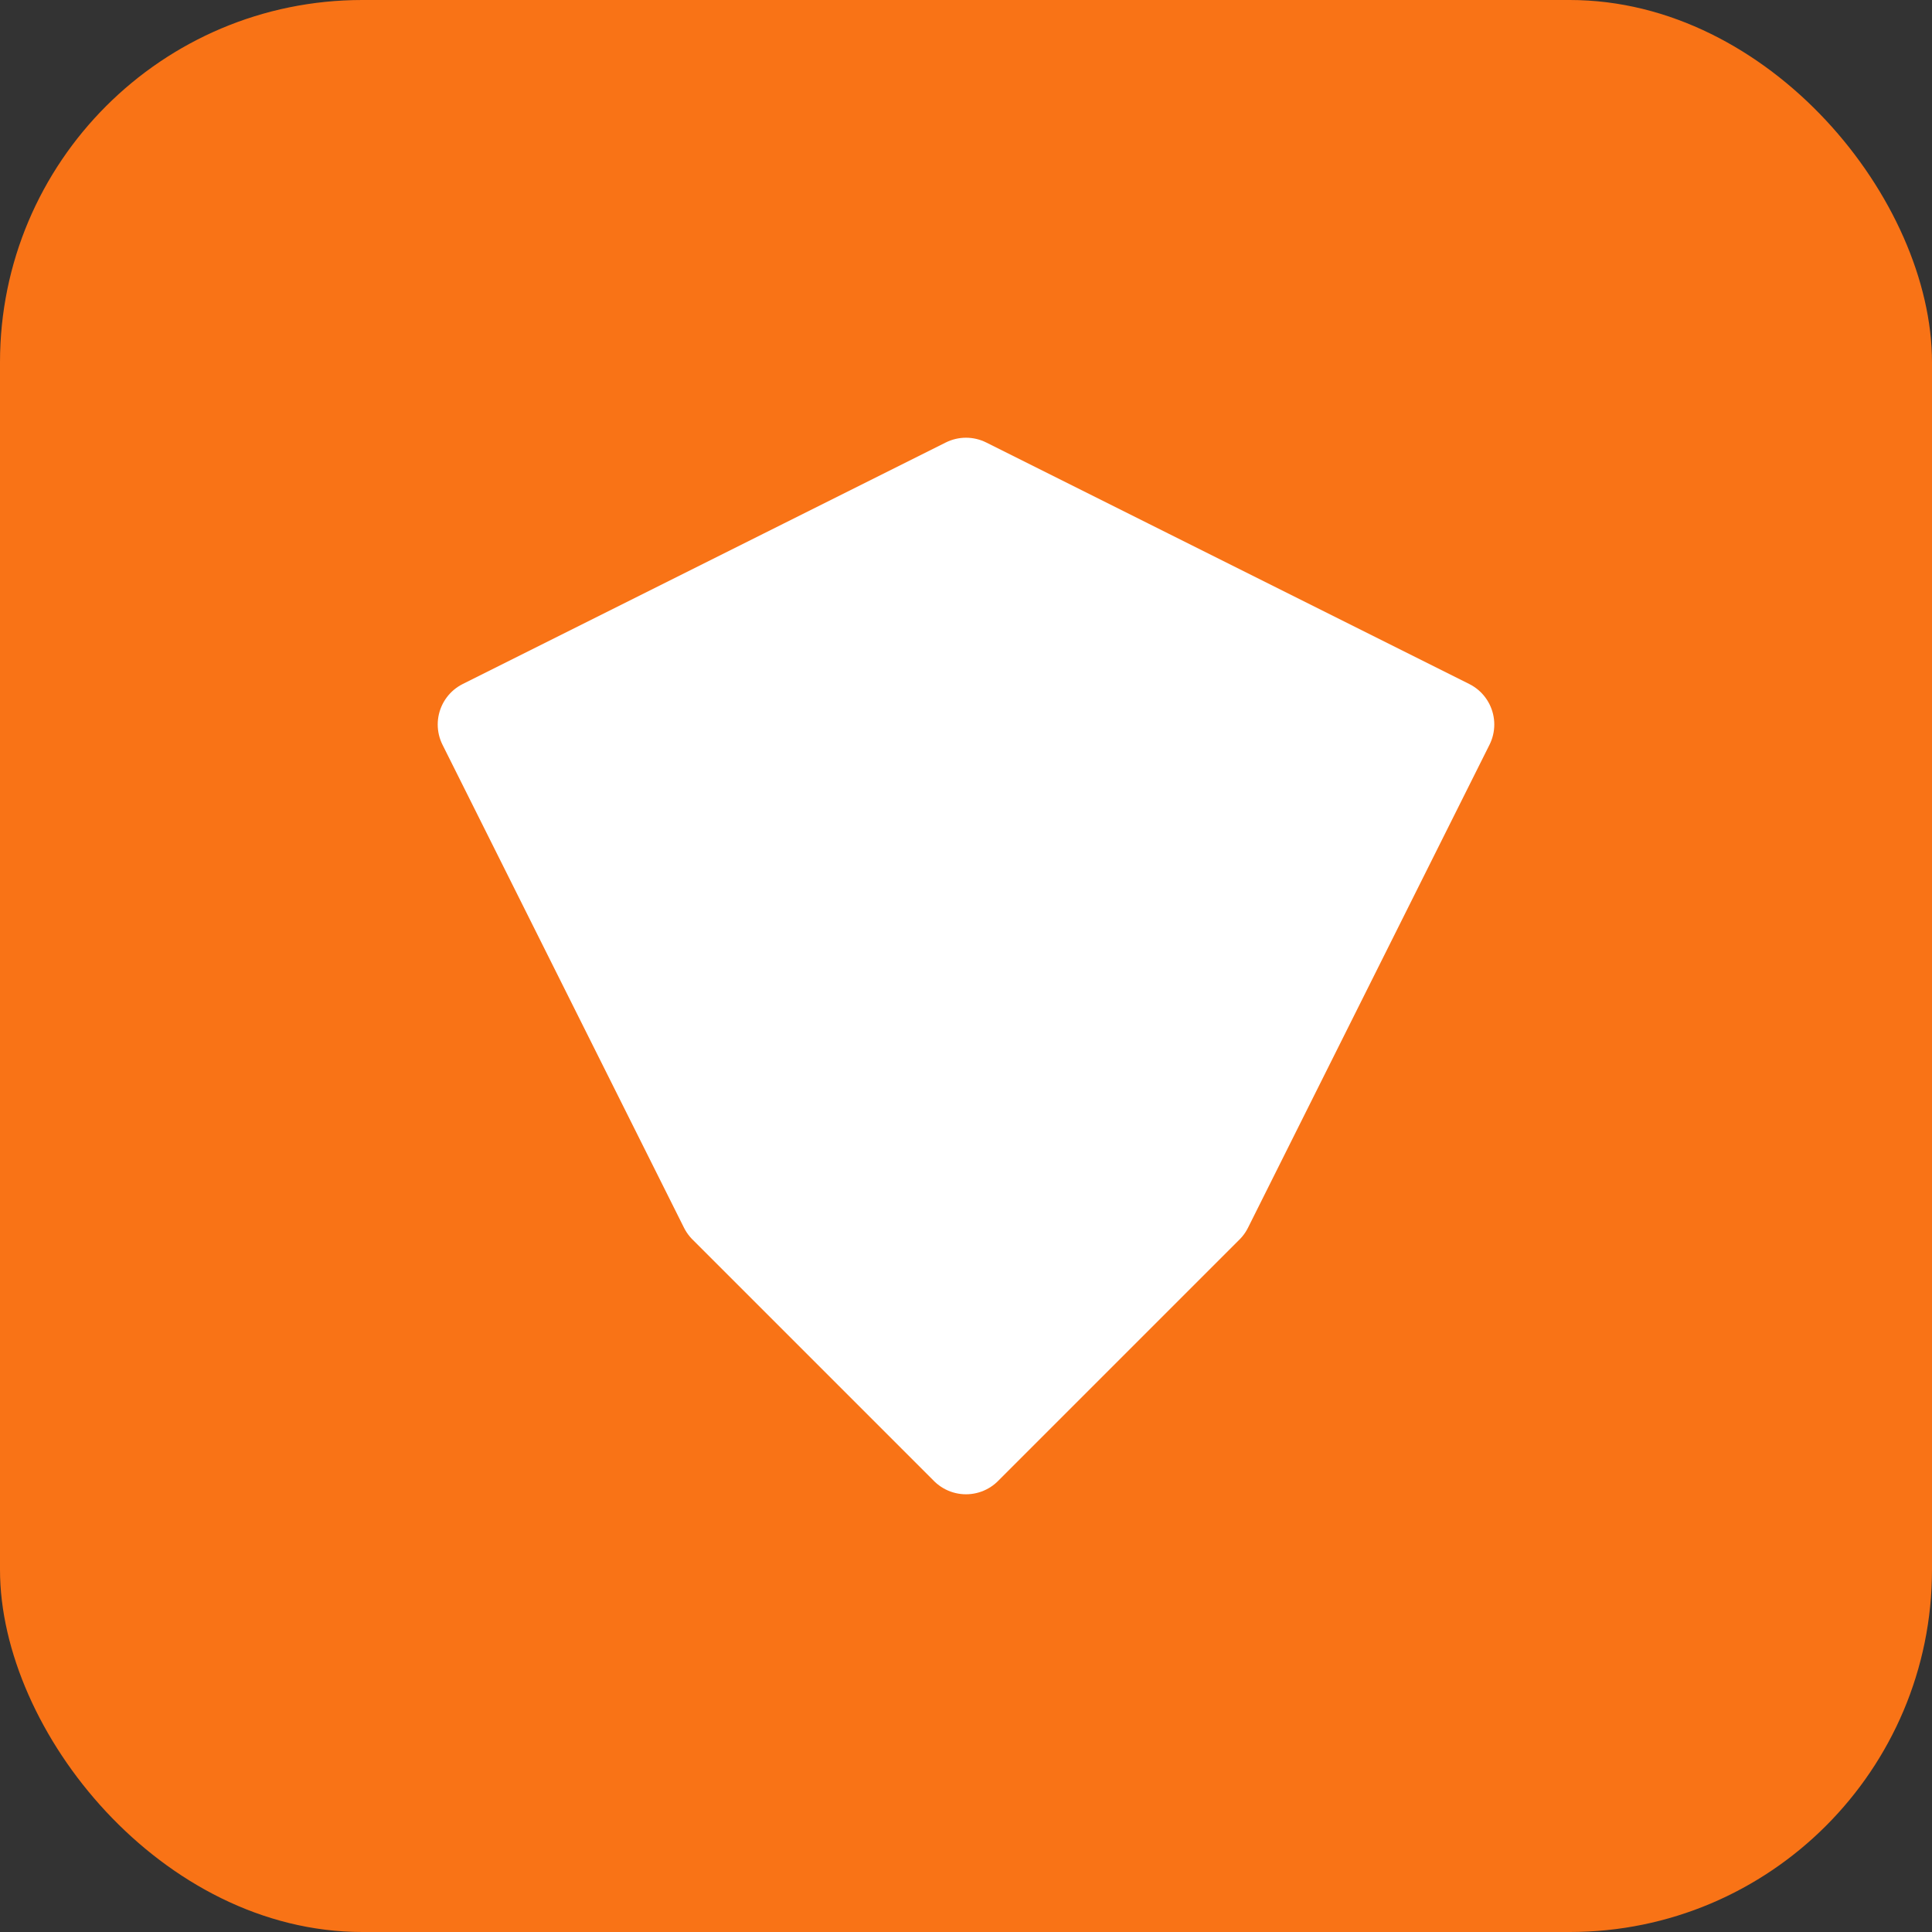
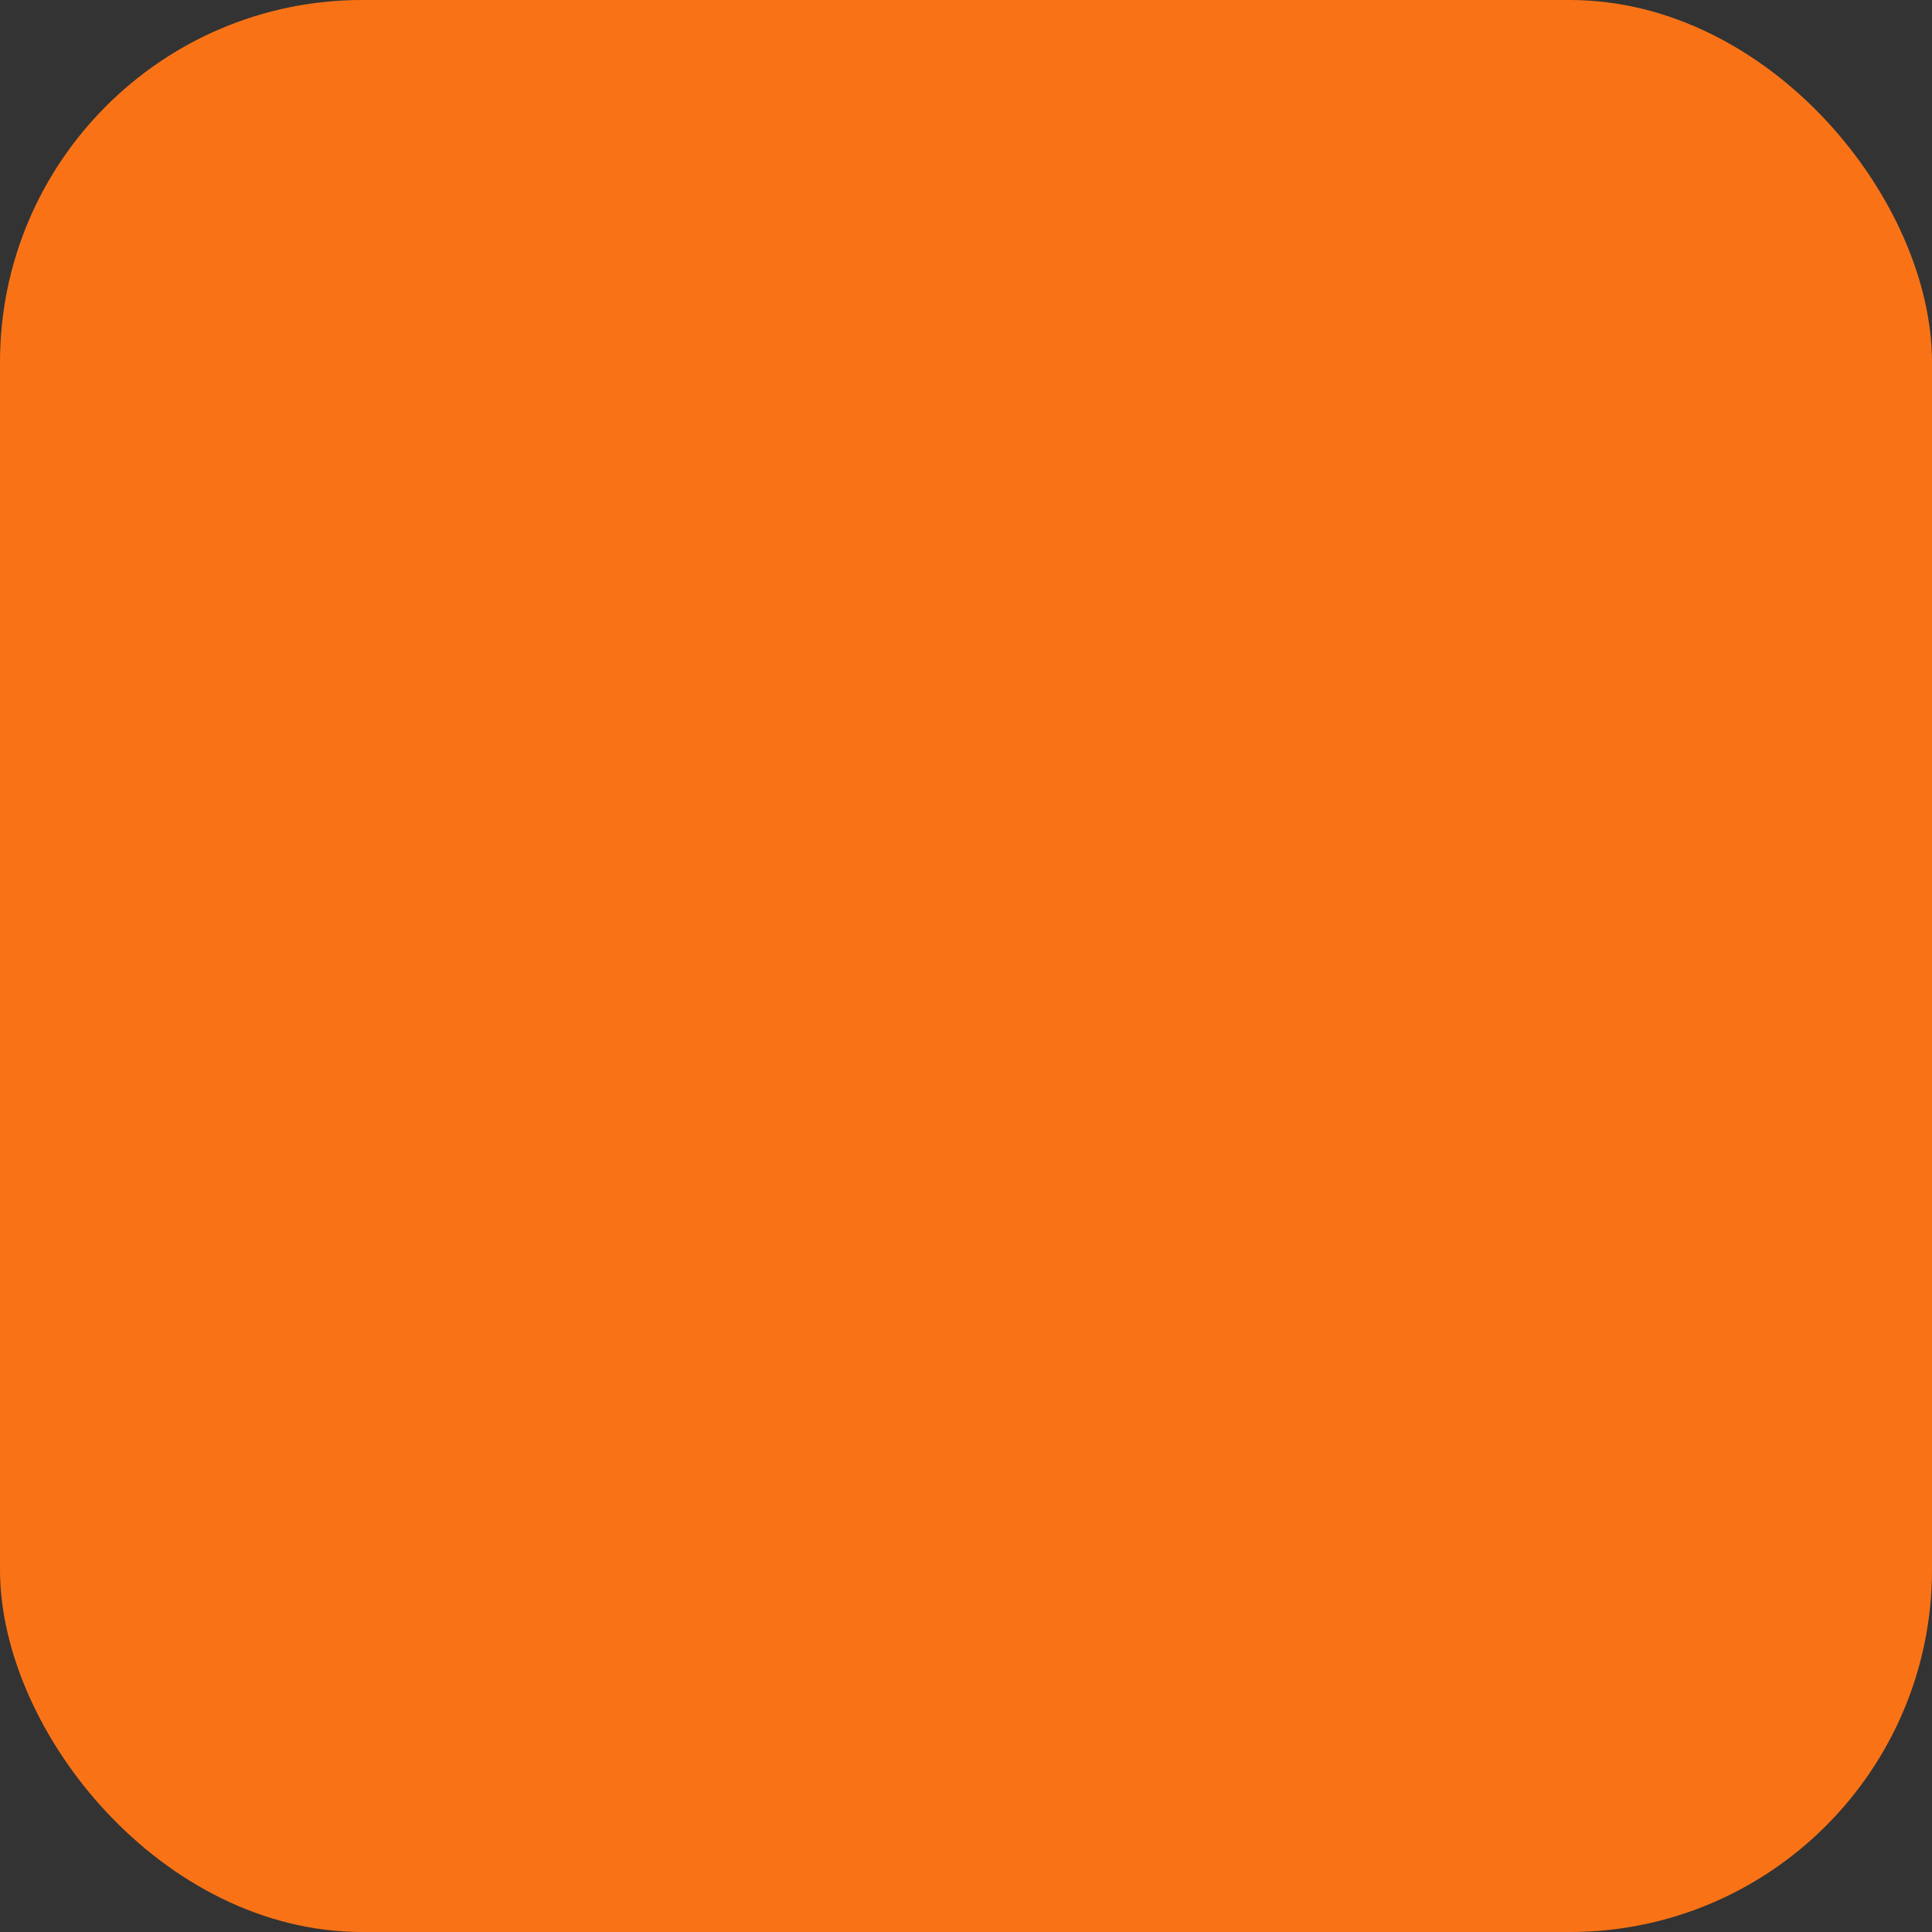
<svg xmlns="http://www.w3.org/2000/svg" width="32" height="32" viewBox="0 0 32 32" fill="none">
  <rect x="0" y="0" width="32" height="32" fill="#333333" stroke="none" />
  <rect width="32" height="32" rx="6" fill="#f97316" />
-   <path d="M8 12L16 8L24 12L20 20L16 24L12 20L8 12Z" fill="white" stroke="white" stroke-width="1.5" stroke-linejoin="round" />
-   <path d="M12 16L16 12L20 16" fill="none" stroke="white" stroke-width="1.5" stroke-linecap="round" stroke-linejoin="round" />
</svg>